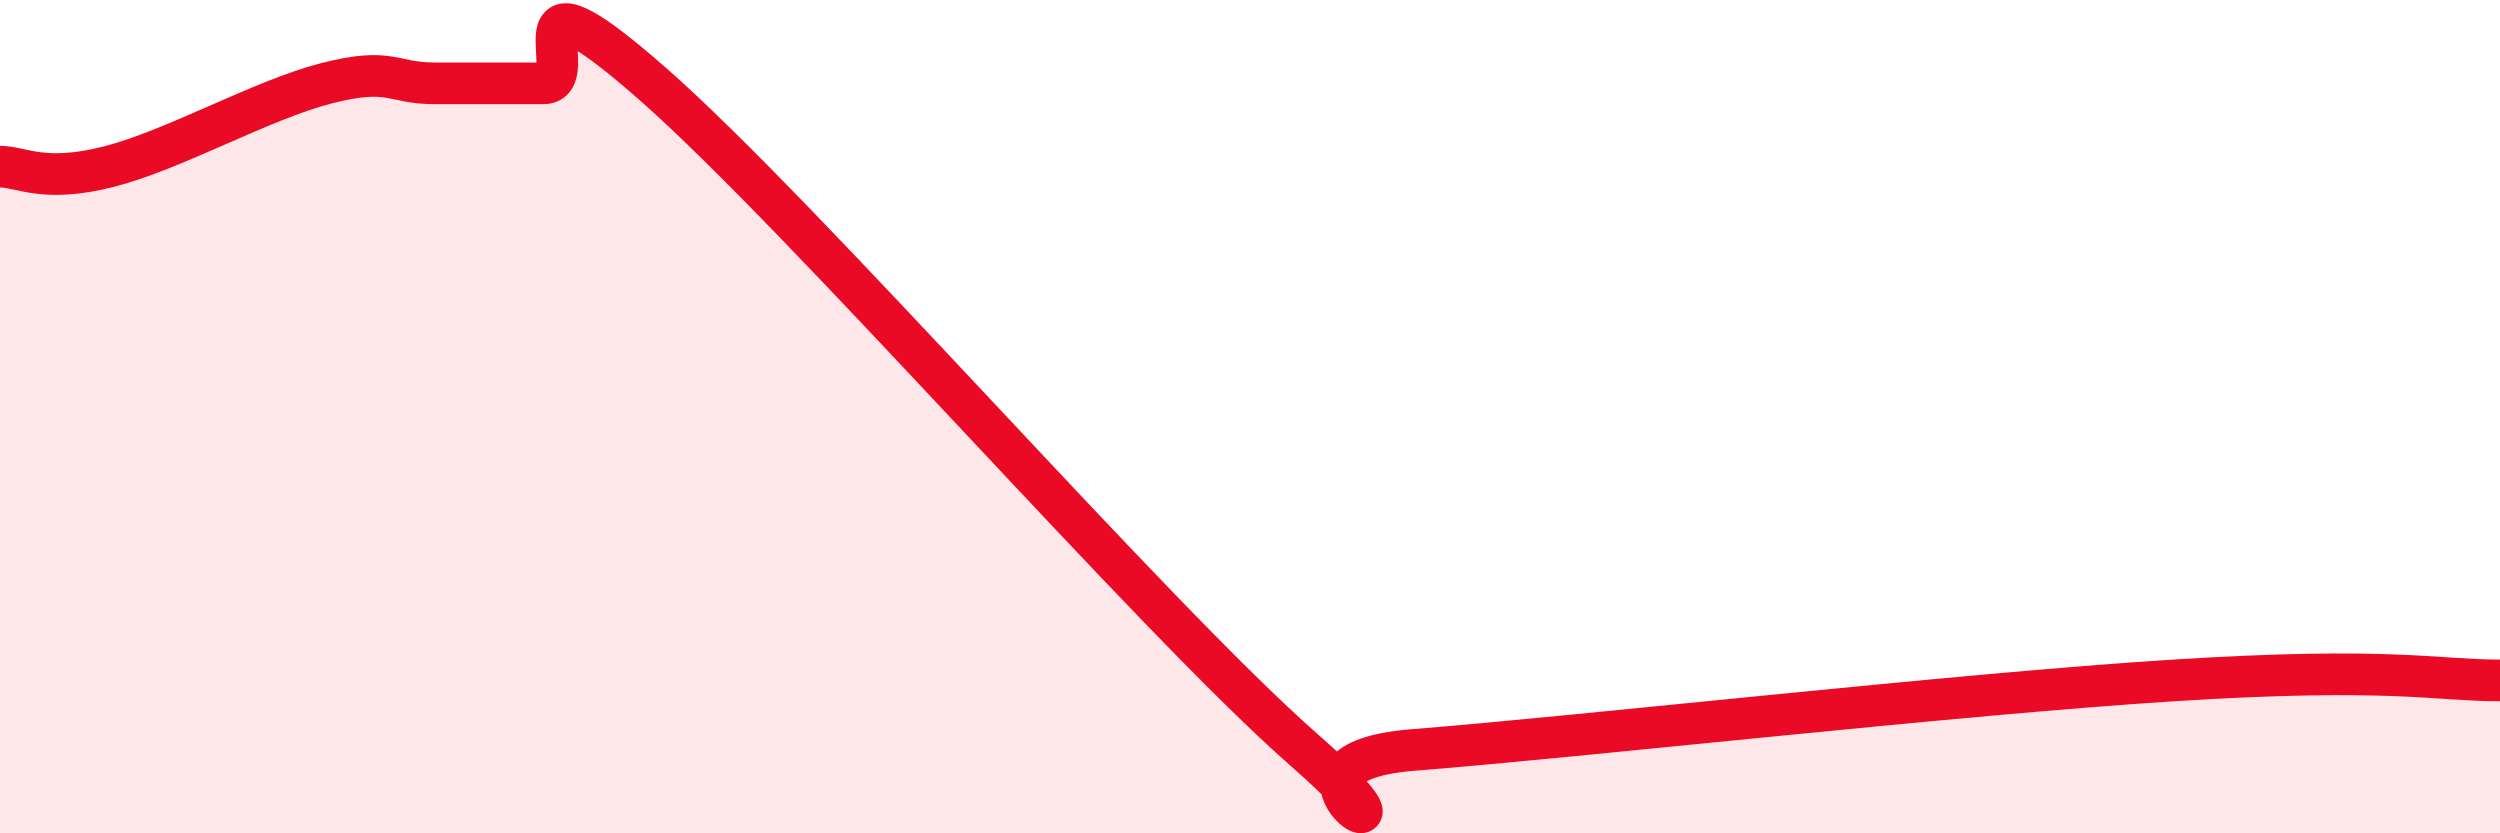
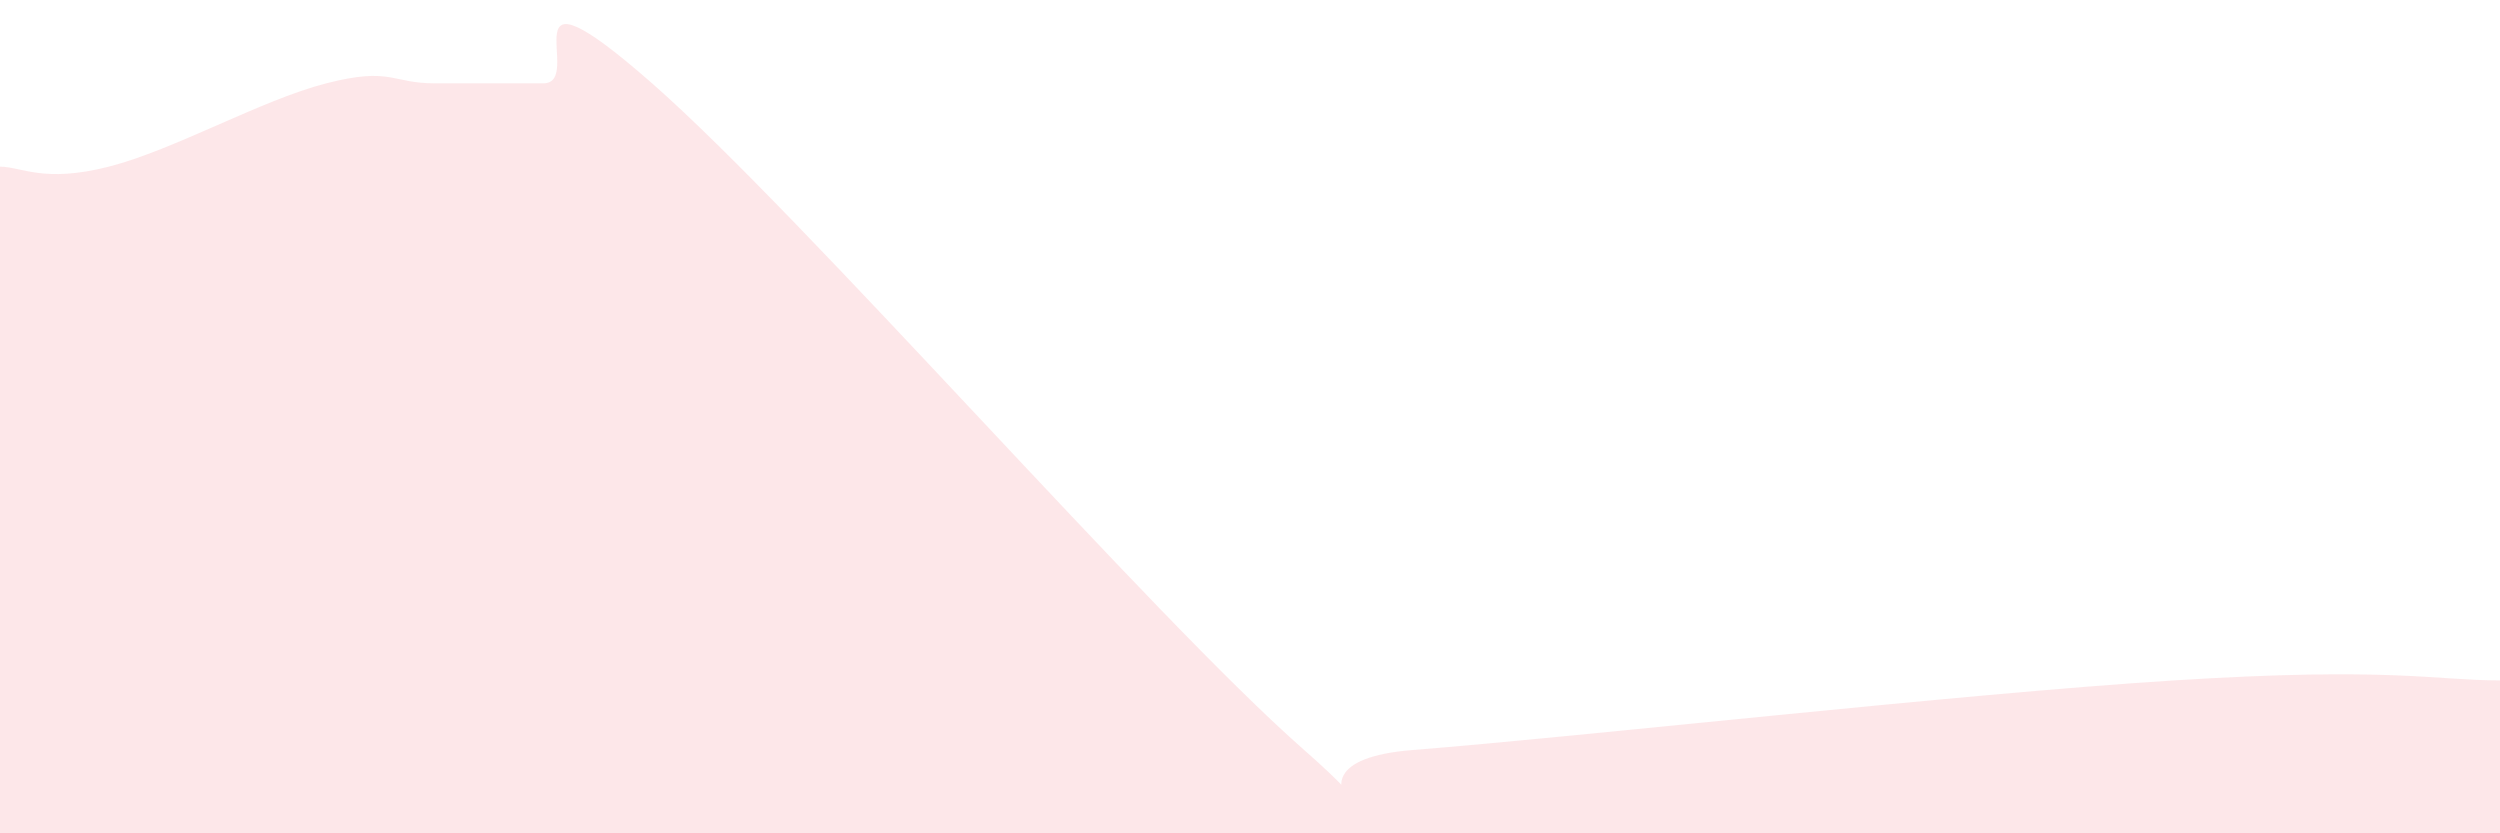
<svg xmlns="http://www.w3.org/2000/svg" width="60" height="20" viewBox="0 0 60 20">
  <path d="M 0,4 C 0.52,4 1.04,4.4 2.61,4 C 4.18,3.6 6.27,2.4 7.83,2 C 9.39,1.6 9.39,2 10.43,2 C 11.47,2 12,2 13.04,2 C 14.08,2 12,-1.2 15.65,2 C 19.3,5.2 27.65,14.8 31.3,18 C 34.95,21.2 29.74,18.33 33.91,18 C 38.08,17.67 46.95,16.66 52.17,16.33 C 57.39,16 58.43,16.33 60,16.33L60 20L0 20Z" fill="#EB0A25" opacity="0.1" stroke-linecap="round" stroke-linejoin="round" />
-   <path d="M 0,4 C 0.52,4 1.04,4.4 2.61,4 C 4.18,3.6 6.27,2.4 7.83,2 C 9.39,1.6 9.39,2 10.43,2 C 11.47,2 12,2 13.04,2 C 14.08,2 12,-1.2 15.65,2 C 19.3,5.2 27.65,14.8 31.3,18 C 34.95,21.2 29.74,18.33 33.91,18 C 38.08,17.67 46.95,16.66 52.17,16.33 C 57.39,16 58.43,16.33 60,16.33" stroke="#EB0A25" stroke-width="1" fill="none" stroke-linecap="round" stroke-linejoin="round" />
</svg>